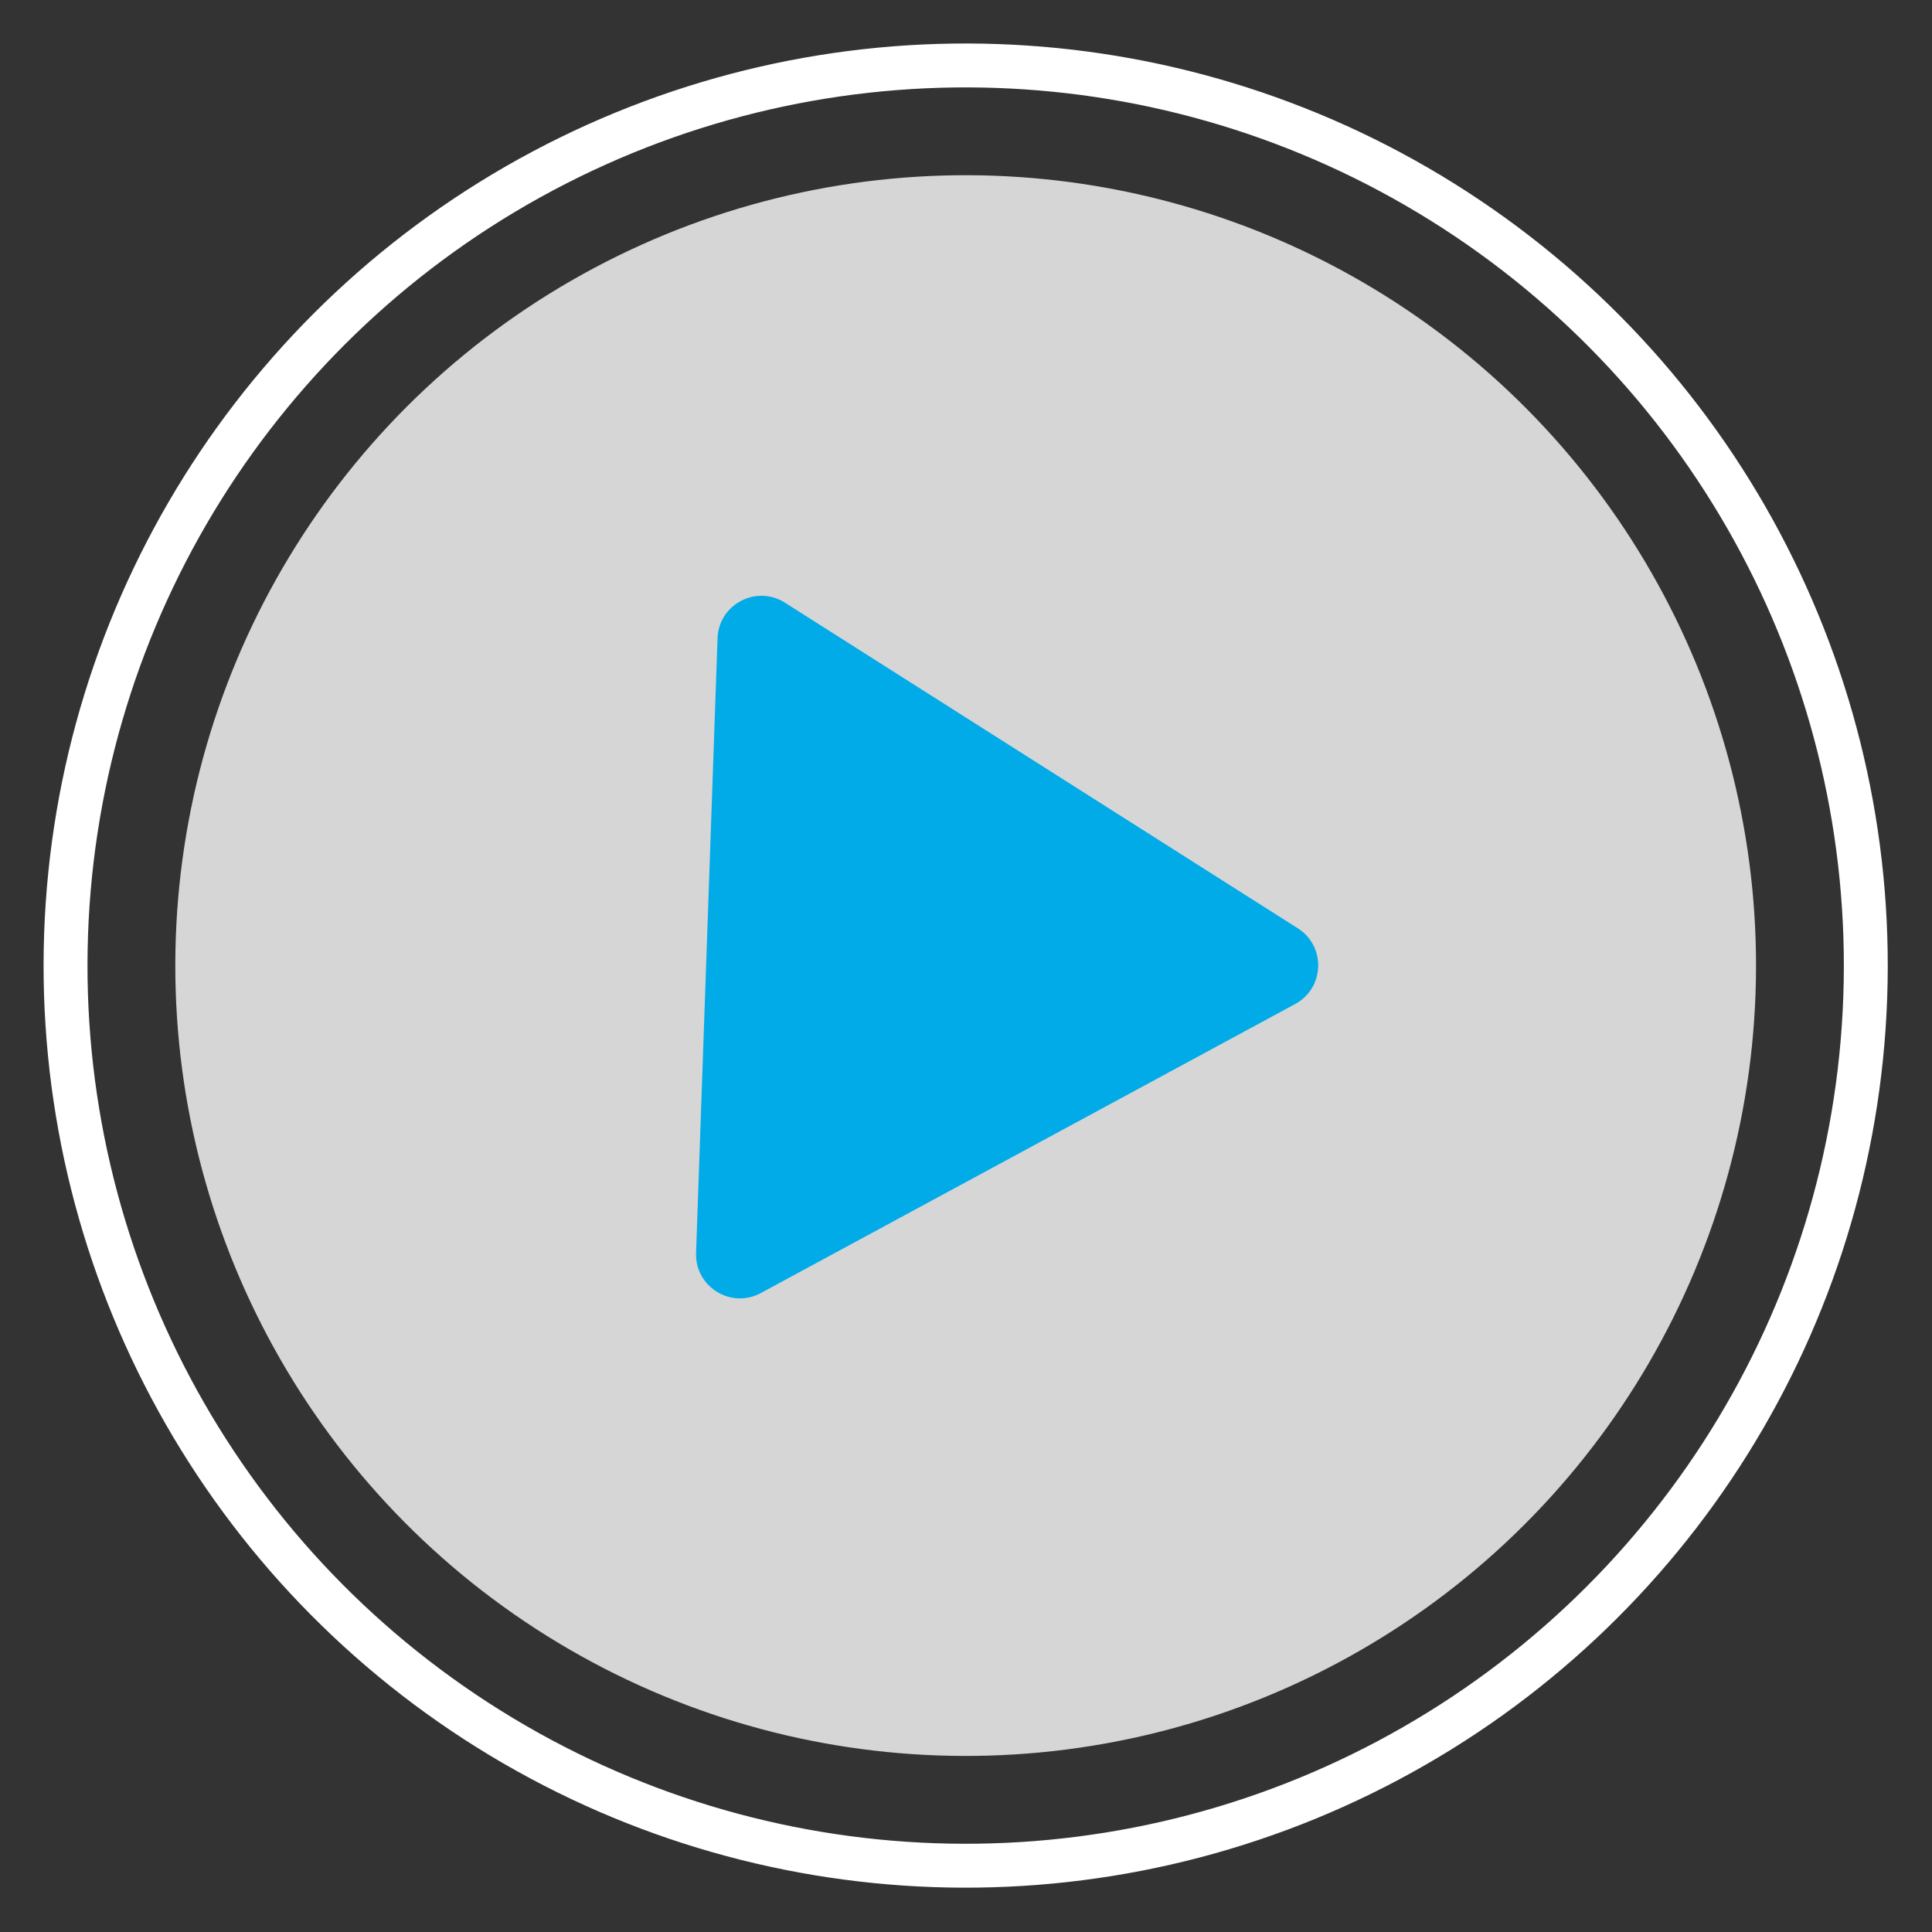
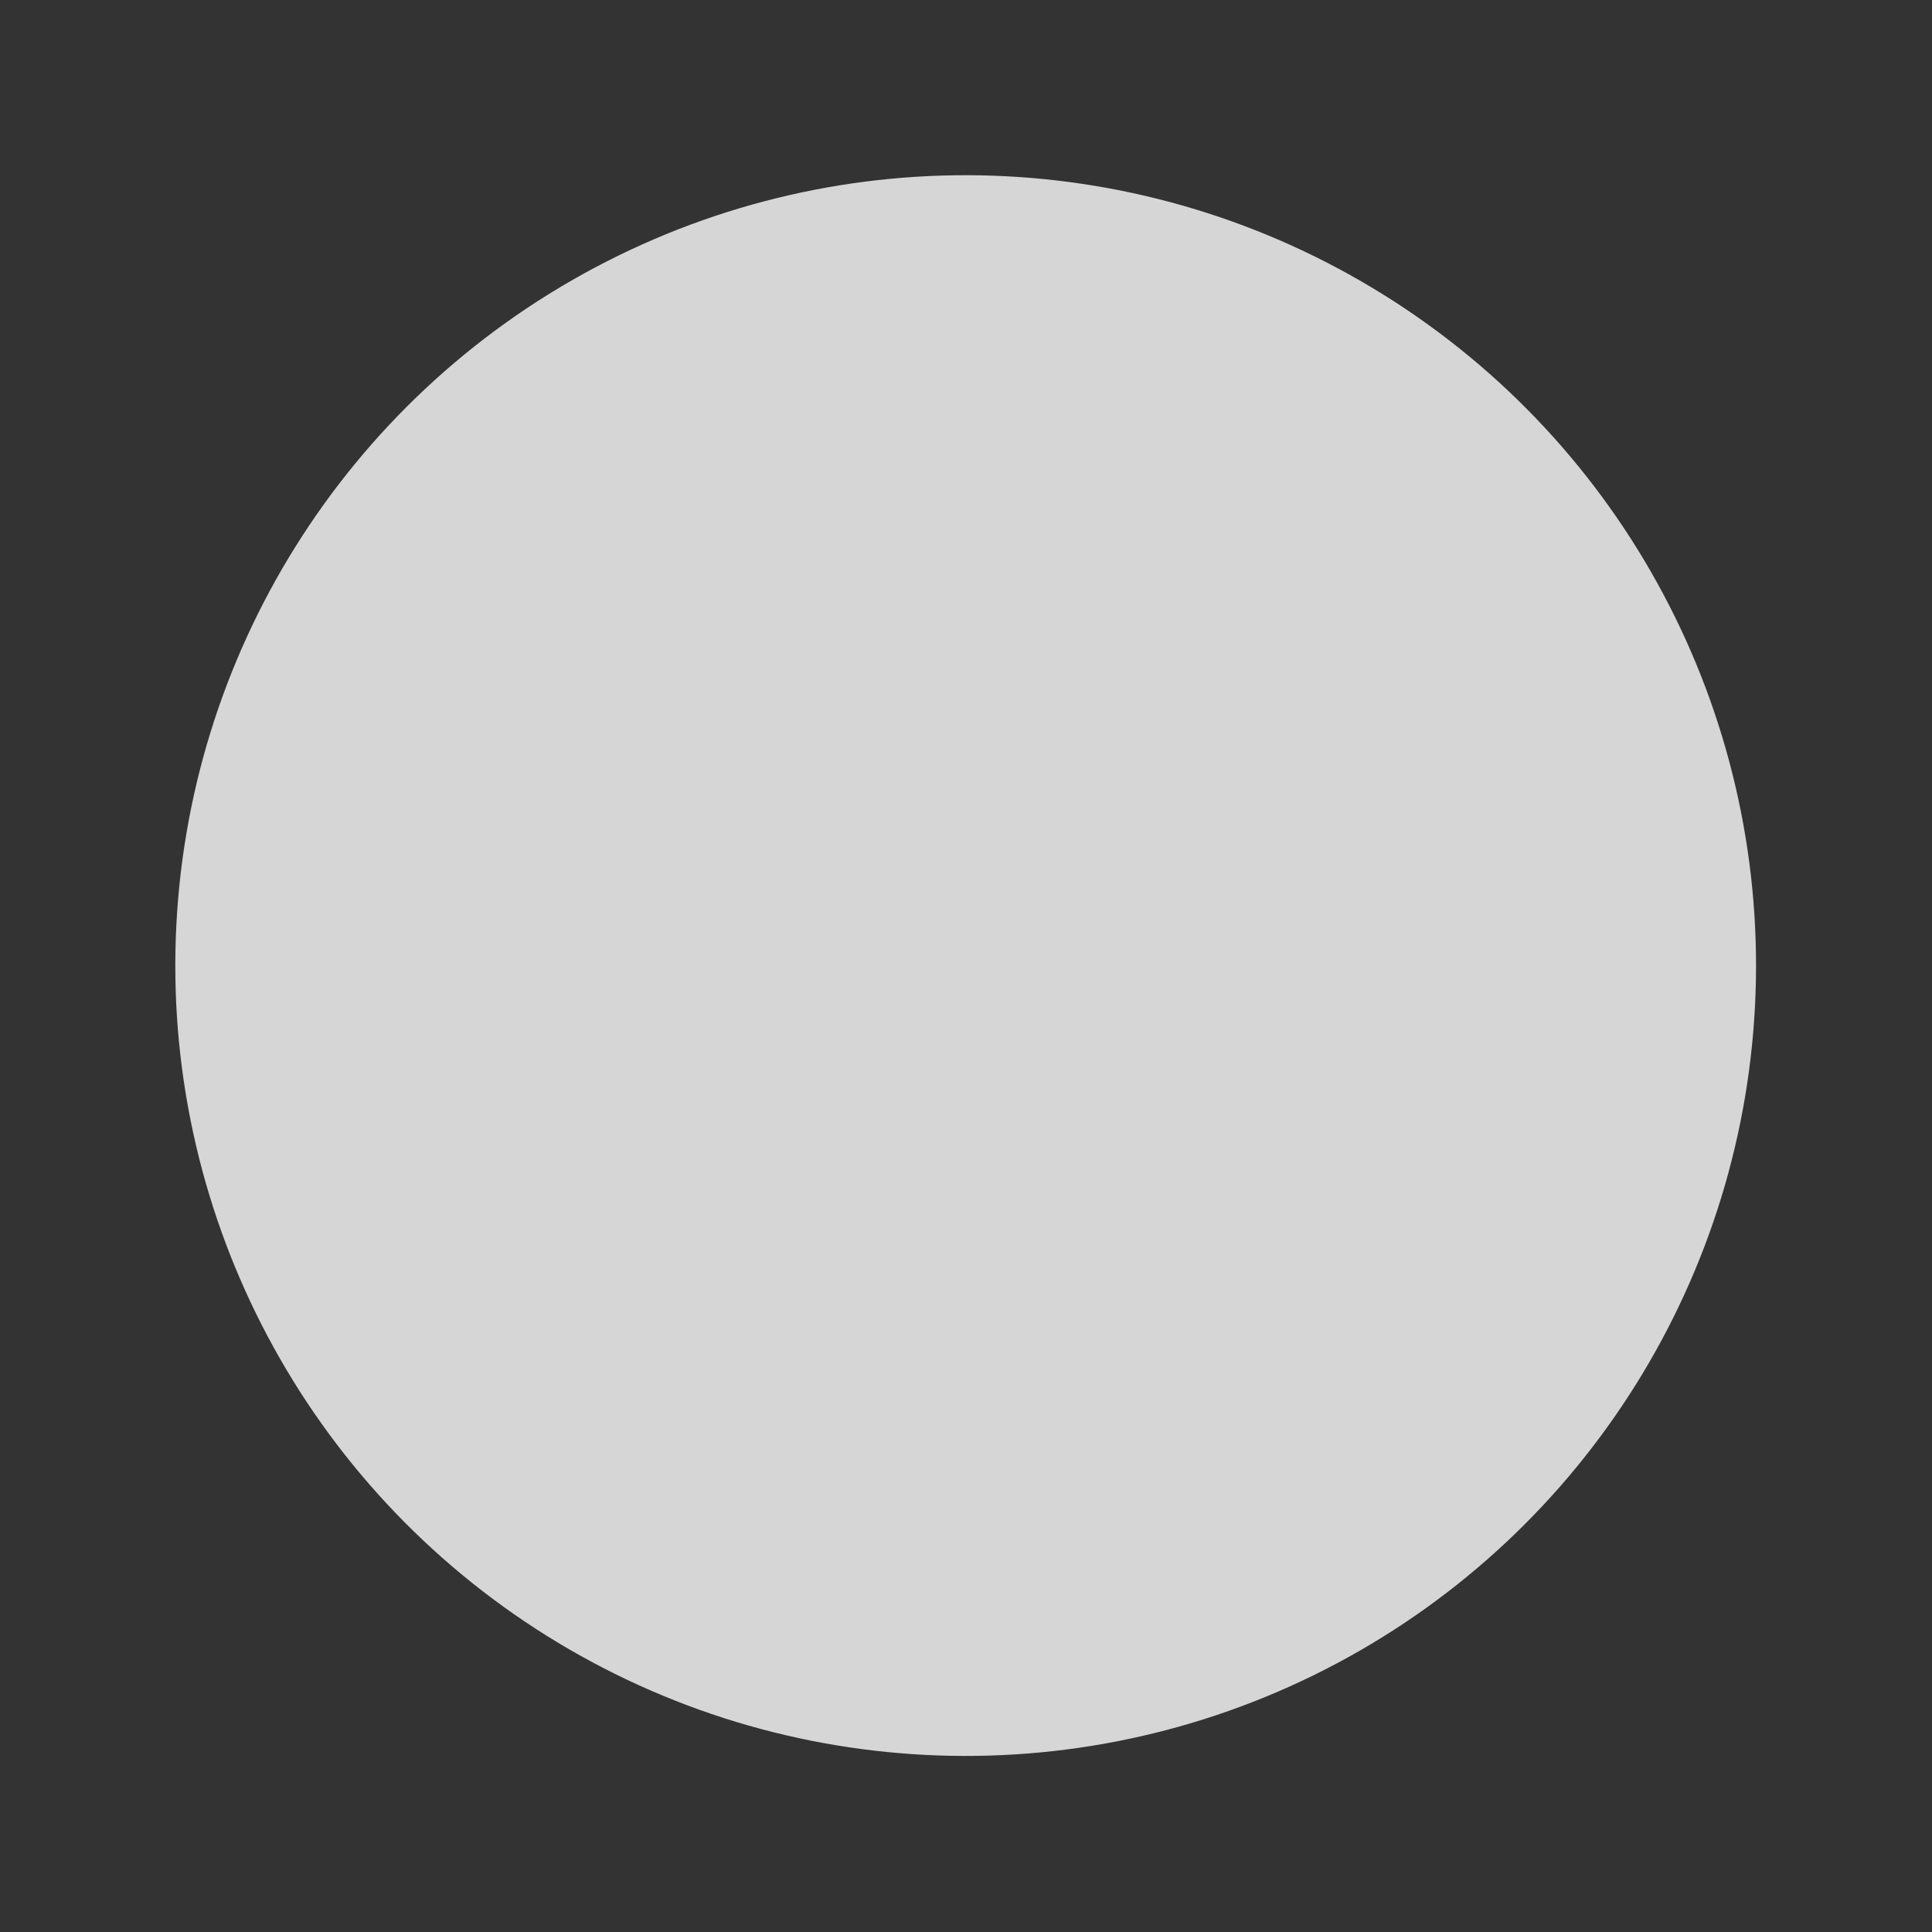
<svg xmlns="http://www.w3.org/2000/svg" width="88" height="88" viewBox="0 0 88 88" fill="none">
  <rect x="0" y="0" width="88" height="88" fill="#333333" stroke="none" />
  <circle opacity="0.8" cx="43.985" cy="43.981" r="36" transform="rotate(2 43.985 43.981)" fill="white" />
-   <circle cx="43.985" cy="43.981" r="41" transform="rotate(2 43.985 43.981)" stroke="white" stroke-width="2" />
-   <path d="M59.114 42.283C60.403 43.102 60.337 45.004 58.994 45.731L34.656 58.896C33.296 59.632 31.651 58.612 31.705 57.067L32.683 29.07C32.737 27.525 34.449 26.623 35.754 27.452L59.114 42.283Z" fill="#01ABE8" />
</svg>